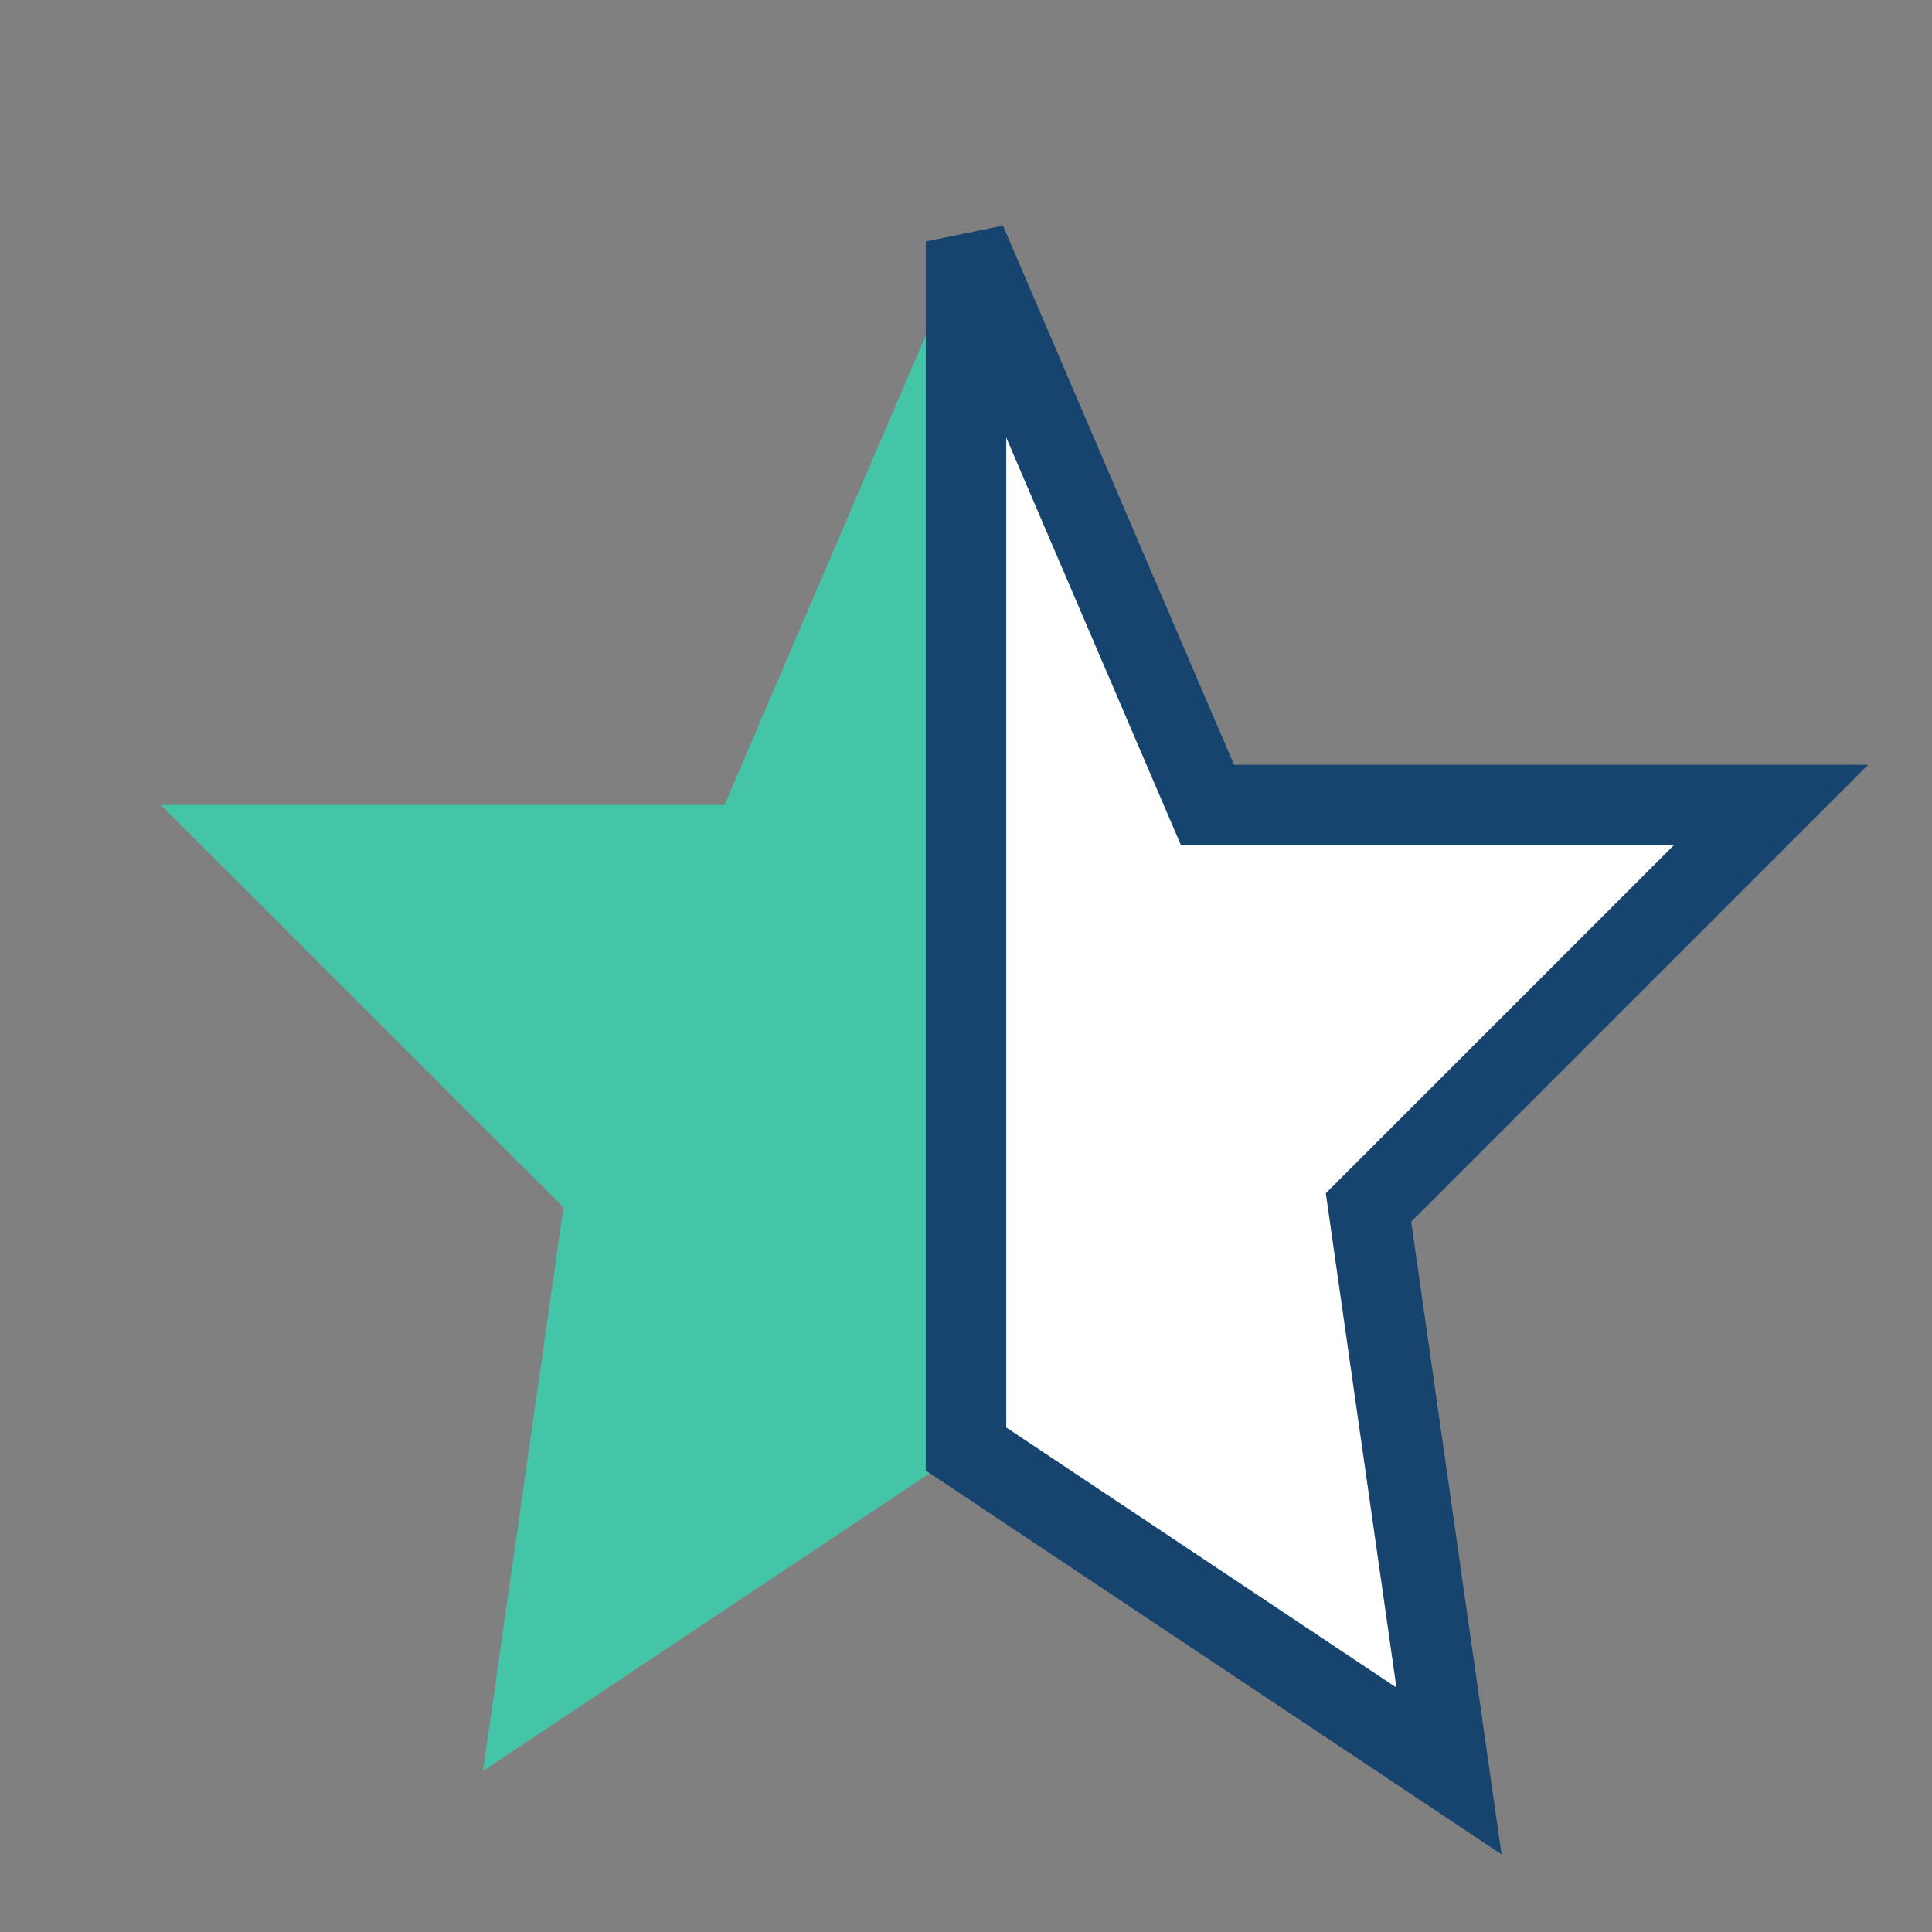
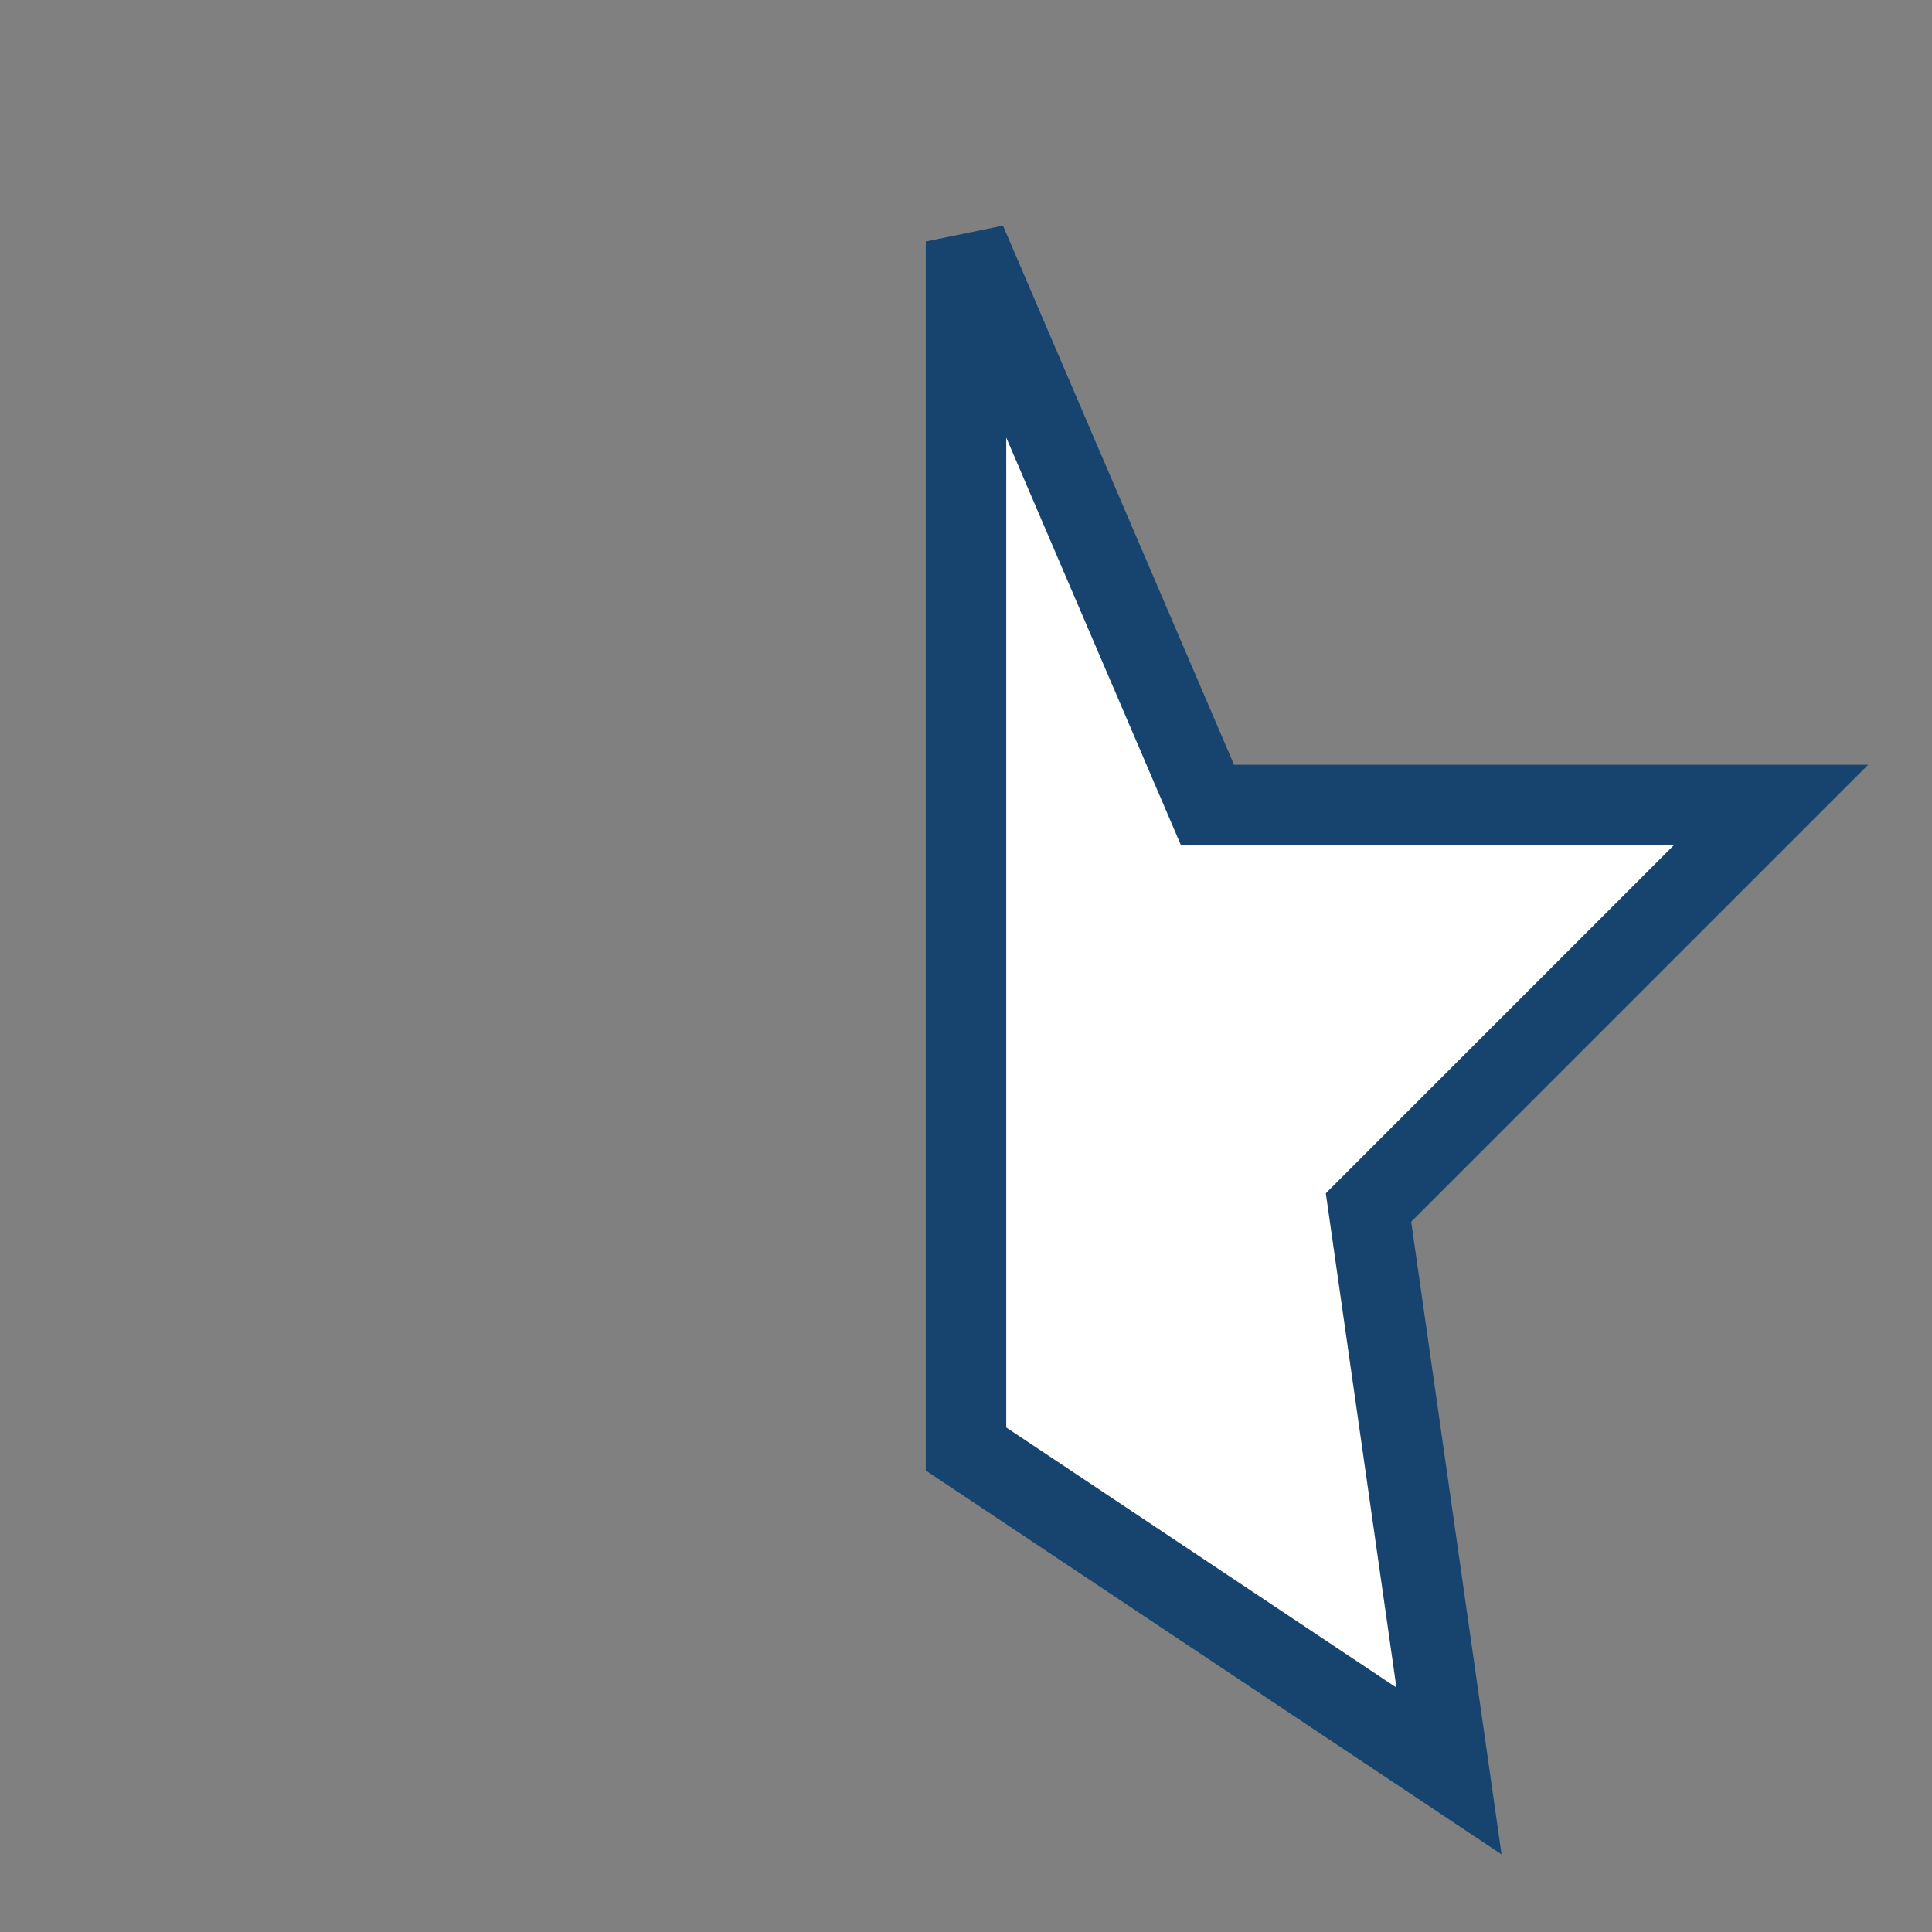
<svg xmlns="http://www.w3.org/2000/svg" width="24" height="24" viewBox="0 0 24 24">
  <rect x="0" y="0" width="24" height="24" fill="#808080" stroke="none" />
-   <polygon points="12,3 12,18 6,22 7,15 2,10 9,10 12,3" fill="#44C5A8" />
  <polygon points="12,3 15,10 22,10 17,15 18,22 12,18 12,3" fill="#fff" stroke="#17446E" stroke-width="1" />
</svg>